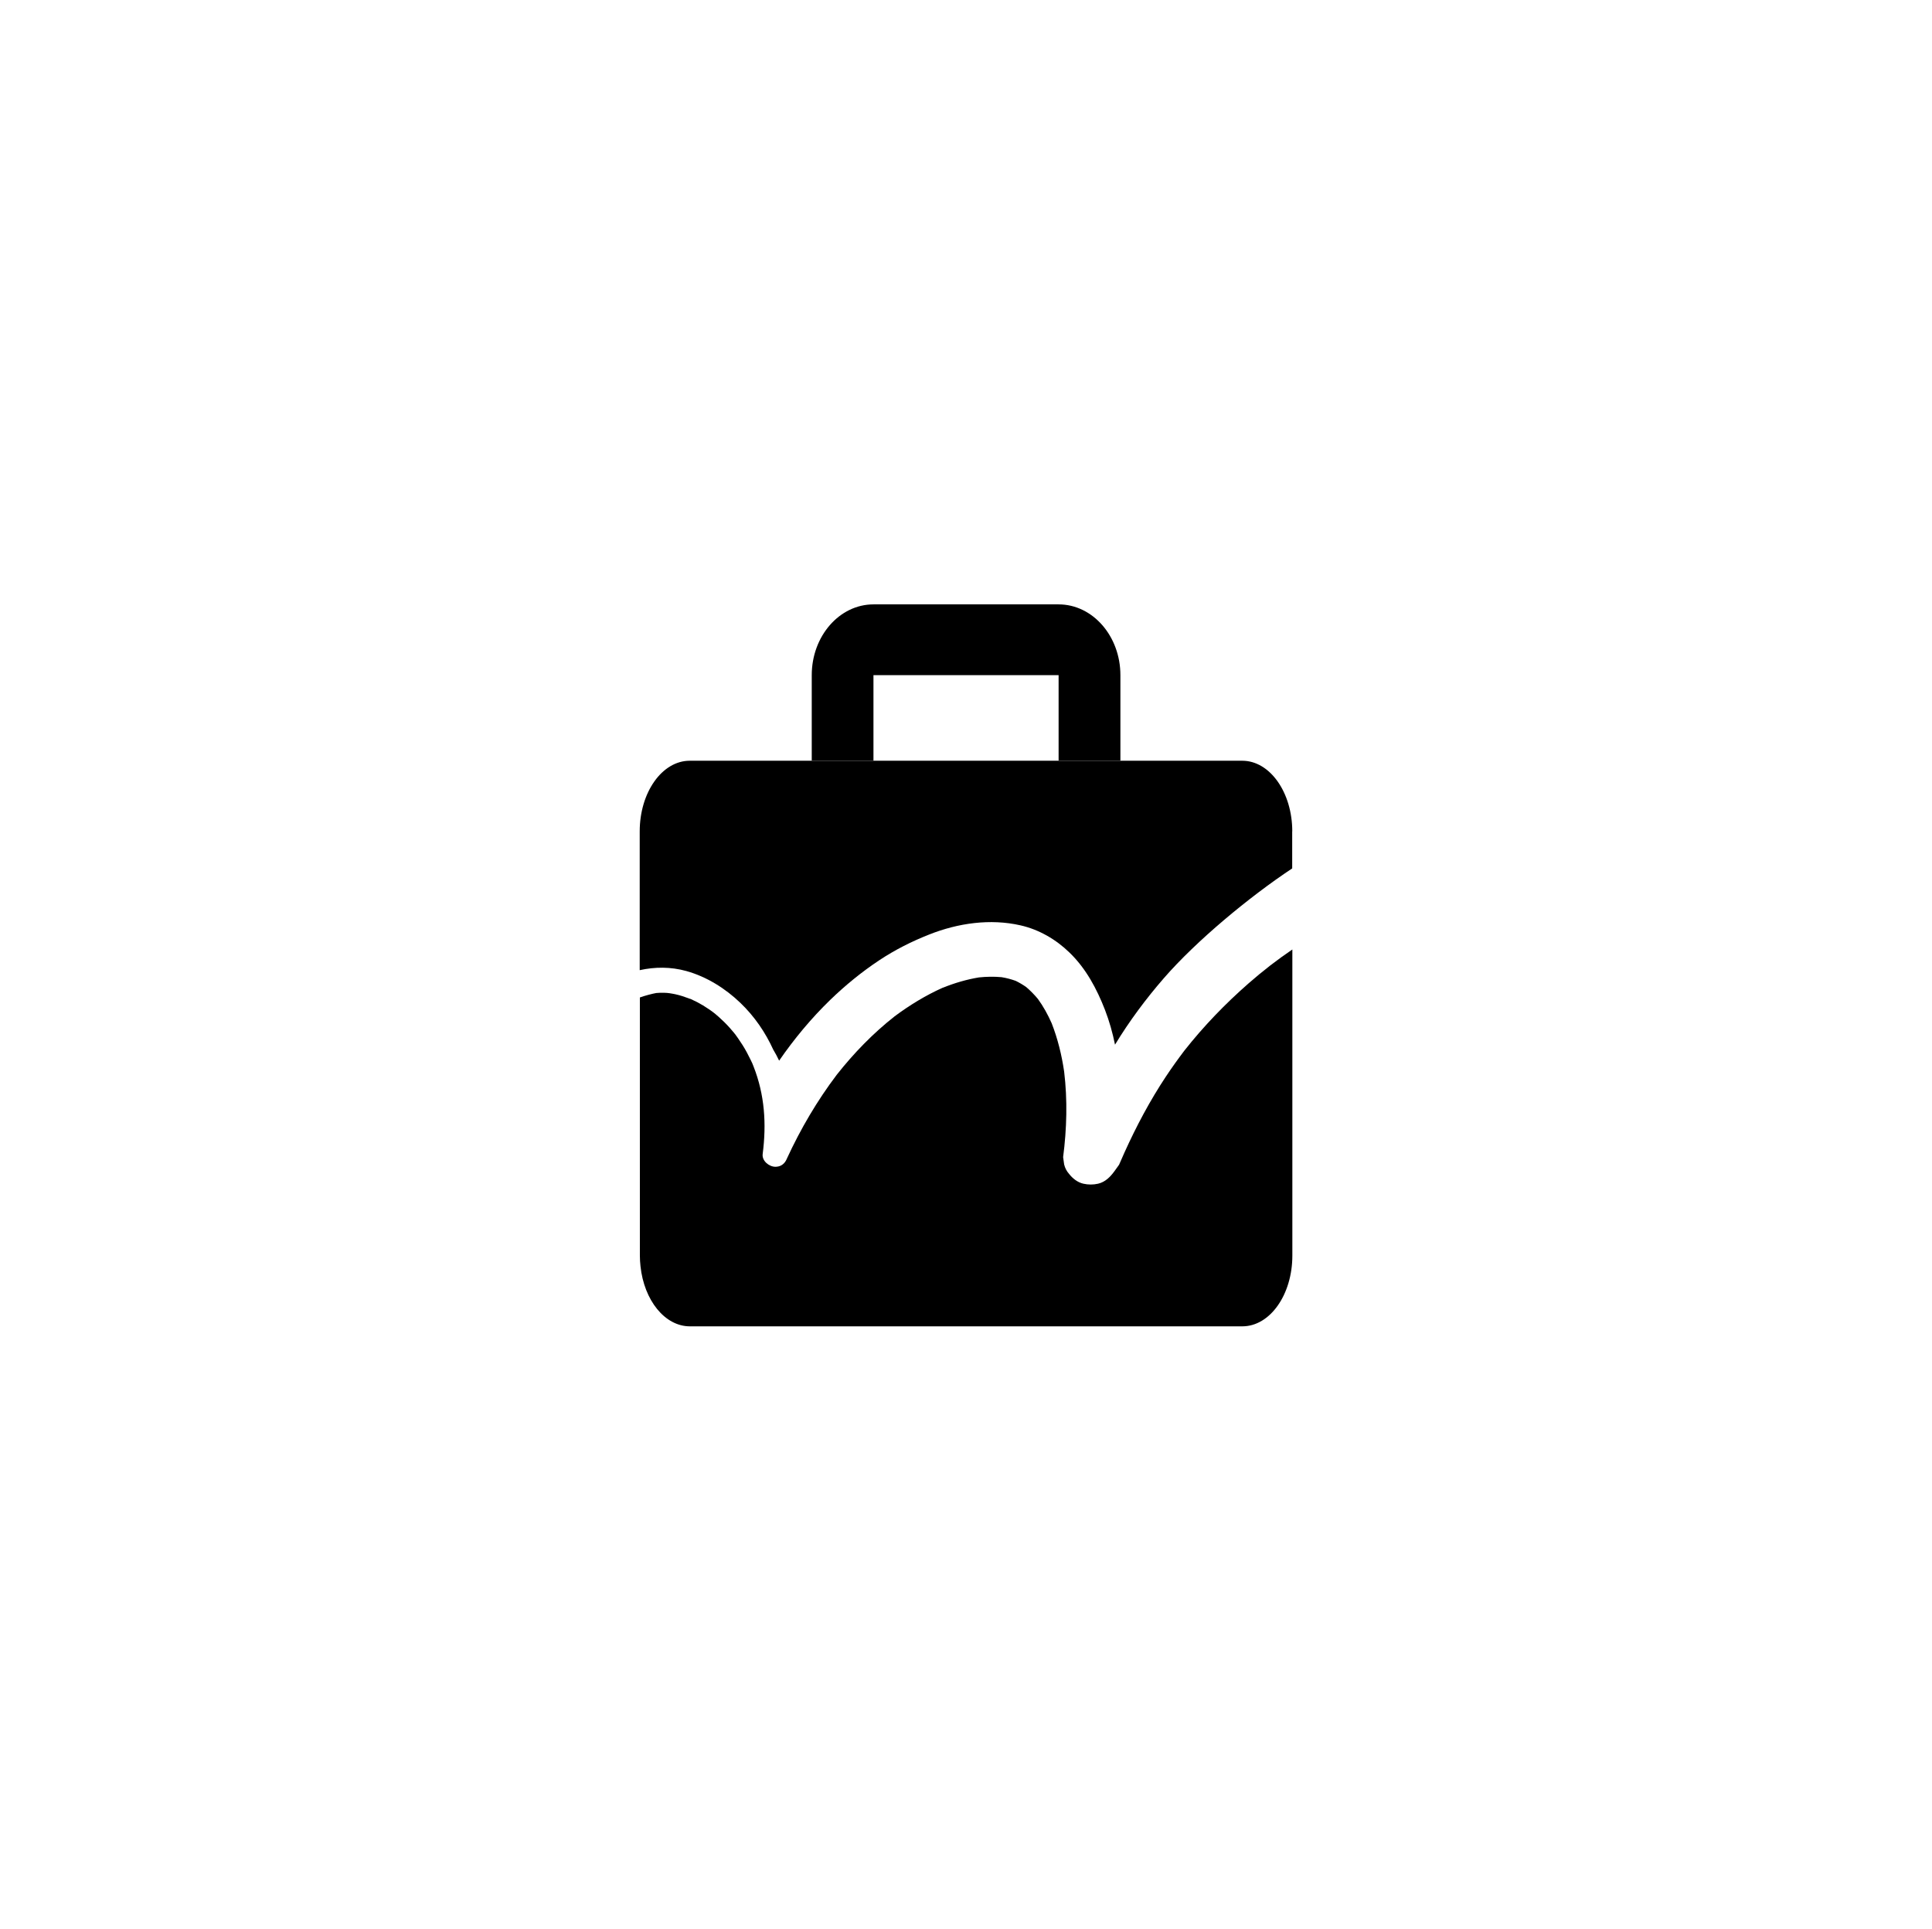
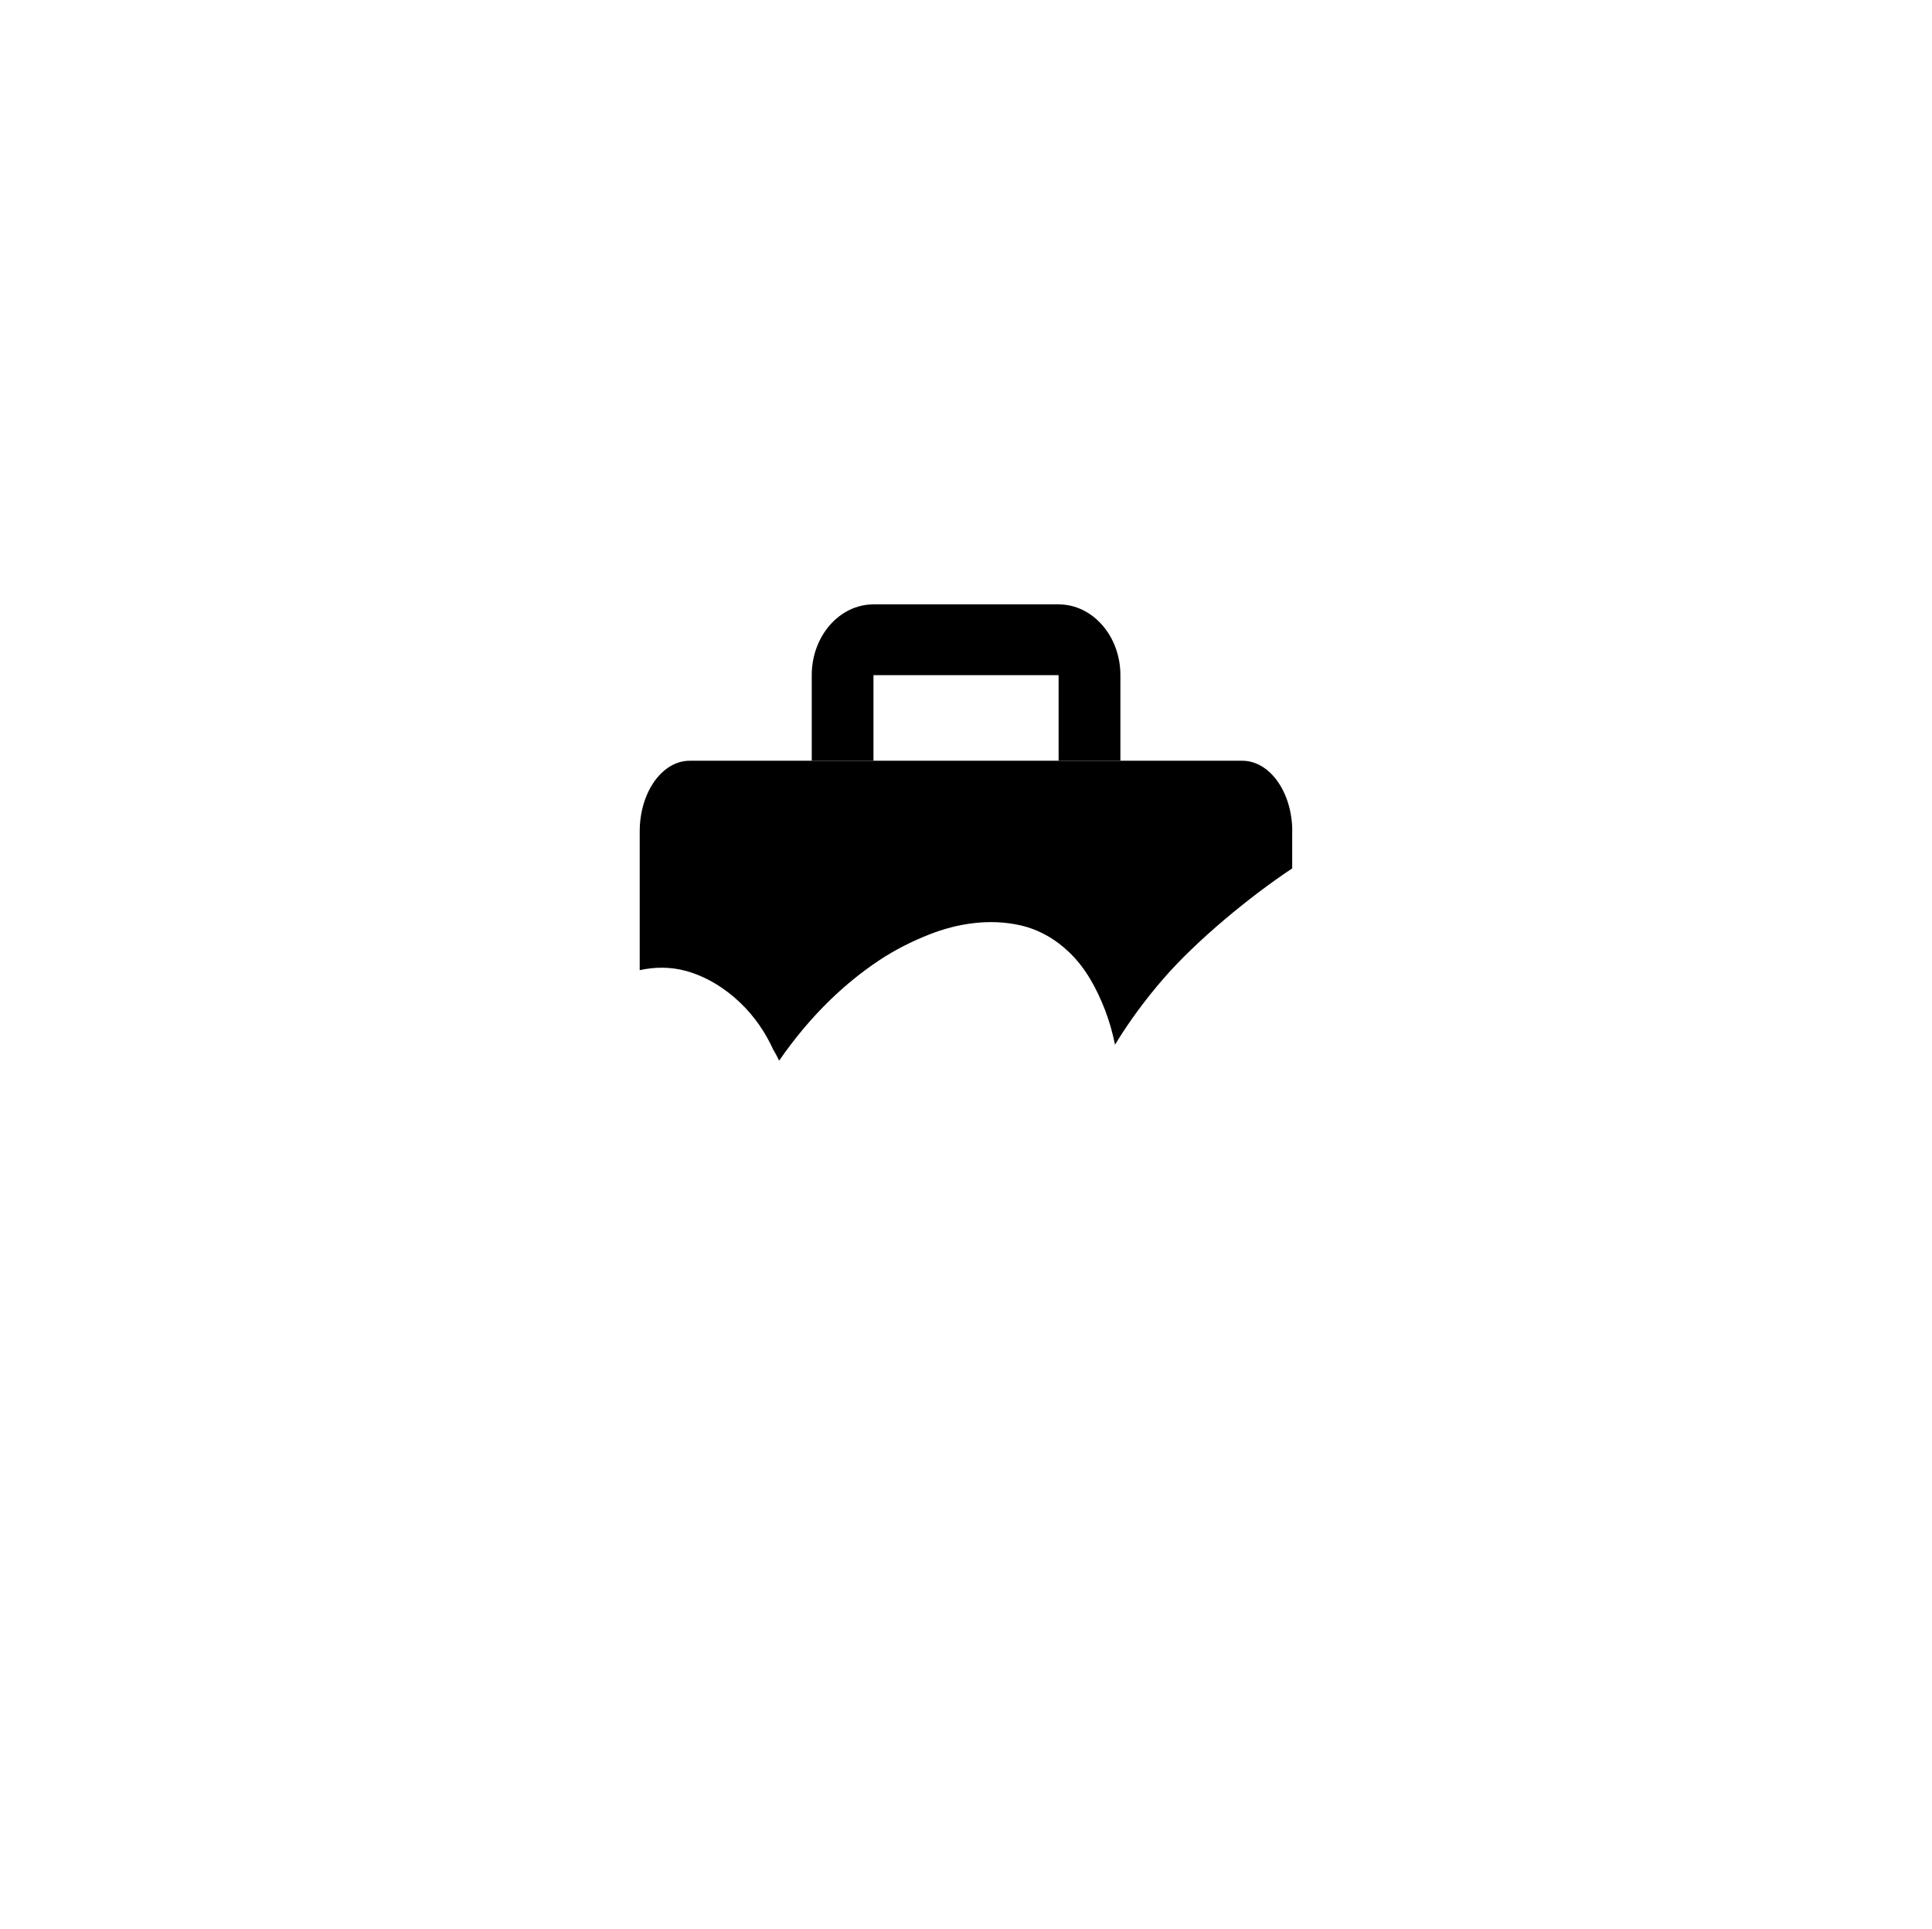
<svg xmlns="http://www.w3.org/2000/svg" width="601" height="600" viewBox="0 0 601 600" fill="none">
  <rect width="601" height="600" fill="white" />
  <path d="M348.529 210.013V236.613H329.307V210.013H271.713V236.613H252.516V210.013C252.516 197.878 261.132 188 271.713 188H329.307C339.913 188 348.529 197.878 348.529 210.013Z" fill="black" />
  <path d="M401.971 258.602V270.13C388.574 279.013 372.119 292.677 362.023 304.303C356.416 310.759 351.295 317.651 346.854 324.957C346.102 321.243 345.082 317.627 343.723 314.108C341.175 307.555 337.825 301.269 332.729 296.342C328.53 292.24 323.239 289.158 317.487 287.848C308.046 285.687 297.998 287.144 289.067 290.687C283.582 292.847 278.388 295.468 273.485 298.721C268.049 302.337 262.928 306.511 258.243 311.05C252.346 316.778 247.055 323.136 242.371 329.932C242.322 329.835 242.274 329.738 242.225 329.641C241.74 328.597 241.182 327.578 240.599 326.607C240.599 326.583 240.599 326.558 240.551 326.534C238.099 321.146 234.726 316.195 230.333 311.972C225.6 307.434 219.824 303.817 213.489 302.046C208.635 300.711 203.757 300.735 199 301.779V258.626C199 246.467 205.966 236.637 214.557 236.637H386.439C395.03 236.637 401.996 246.467 401.996 258.626L401.971 258.602Z" fill="black" />
-   <path d="M208.368 308.963C209.048 309.06 209.582 309.181 209.994 309.254C211.669 309.618 212.955 310.079 213.732 310.37C214.023 310.467 214.314 310.589 214.606 310.686C214.606 310.686 214.63 310.686 214.654 310.686C214.679 310.686 214.679 310.686 214.703 310.686C214.751 310.734 214.848 310.759 214.97 310.807C215.601 311.098 216.232 311.39 216.839 311.705C218.101 312.36 219.338 313.113 220.503 313.914C220.819 314.132 221.159 314.351 221.474 314.593C221.547 314.642 221.814 314.836 221.96 314.957C221.96 314.957 221.984 315.006 222.008 315.006L222.057 315.054H222.081C222.227 315.176 222.494 315.394 222.566 315.443C222.93 315.734 223.294 316.049 223.634 316.365C224.799 317.409 225.916 318.501 226.959 319.666C227.445 320.224 227.93 320.782 228.391 321.34C228.415 321.389 228.513 321.535 228.634 321.632C228.634 321.632 228.658 321.656 228.658 321.68L228.707 321.729L228.828 321.899C229.095 322.263 229.362 322.627 229.605 322.991C230.576 324.374 231.498 325.83 232.299 327.311C232.711 328.087 233.1 328.864 233.488 329.641C233.682 330.005 233.852 330.393 234.022 330.757C234.022 330.757 234.07 330.903 234.119 331C234.119 331 234.119 331.048 234.167 331.097V331.121C234.265 331.34 234.41 331.704 234.41 331.728C237.881 340.562 238.463 349.567 237.25 358.983C236.983 361.119 239.264 362.939 241.206 362.939C241.351 362.939 241.521 362.939 241.667 362.915C243.147 362.77 244.167 361.823 244.701 360.585C244.749 360.537 244.774 360.488 244.774 360.415C249.021 351.193 254.19 342.383 260.306 334.301C265.597 327.602 271.568 321.437 278.291 316.147C282.951 312.676 287.95 309.618 293.265 307.239C293.265 307.239 293.29 307.239 293.314 307.239C296.93 305.783 300.692 304.667 304.527 304.036C306.857 303.793 309.211 303.744 311.565 303.963C313.07 304.206 314.526 304.594 315.958 305.104C317.099 305.662 318.167 306.293 319.21 307.021C320.521 308.137 321.734 309.375 322.851 310.71C324.574 313.064 325.957 315.613 327.147 318.282C329.04 323.136 330.277 328.185 331.03 333.33C332.098 342.164 331.855 351.12 330.714 359.93L331.03 362.211C331.297 363.328 331.806 364.299 332.559 365.148C333.651 366.556 335.228 367.818 337.024 368.206C338.529 368.546 340.083 368.546 341.587 368.206C343.796 367.696 345.373 366.095 346.635 364.371C346.66 364.323 346.684 364.299 346.708 364.274C347.169 363.643 347.655 362.964 348.116 362.308C348.674 360.998 349.257 359.687 349.839 358.401C353.528 350.246 357.727 342.358 362.678 334.883C364.523 332.116 366.44 329.422 368.454 326.777C374.425 319.205 381.148 312.239 388.38 305.905C390.589 303.963 392.87 302.094 395.176 300.298C397.433 298.575 399.69 296.925 402.02 295.347V390.559C402.02 402.718 395.079 412.572 386.463 412.572H214.606C206.815 412.572 200.359 404.466 199.243 393.884C199.121 392.792 199.049 391.7 199.049 390.559V310.273C199.922 309.958 200.82 309.691 201.718 309.448C202.179 309.327 202.616 309.205 203.077 309.108C203.441 309.011 203.806 308.963 204.145 308.89C204.873 308.817 205.699 308.793 206.621 308.817C207.252 308.817 207.834 308.89 208.368 308.963Z" fill="black" />
</svg>